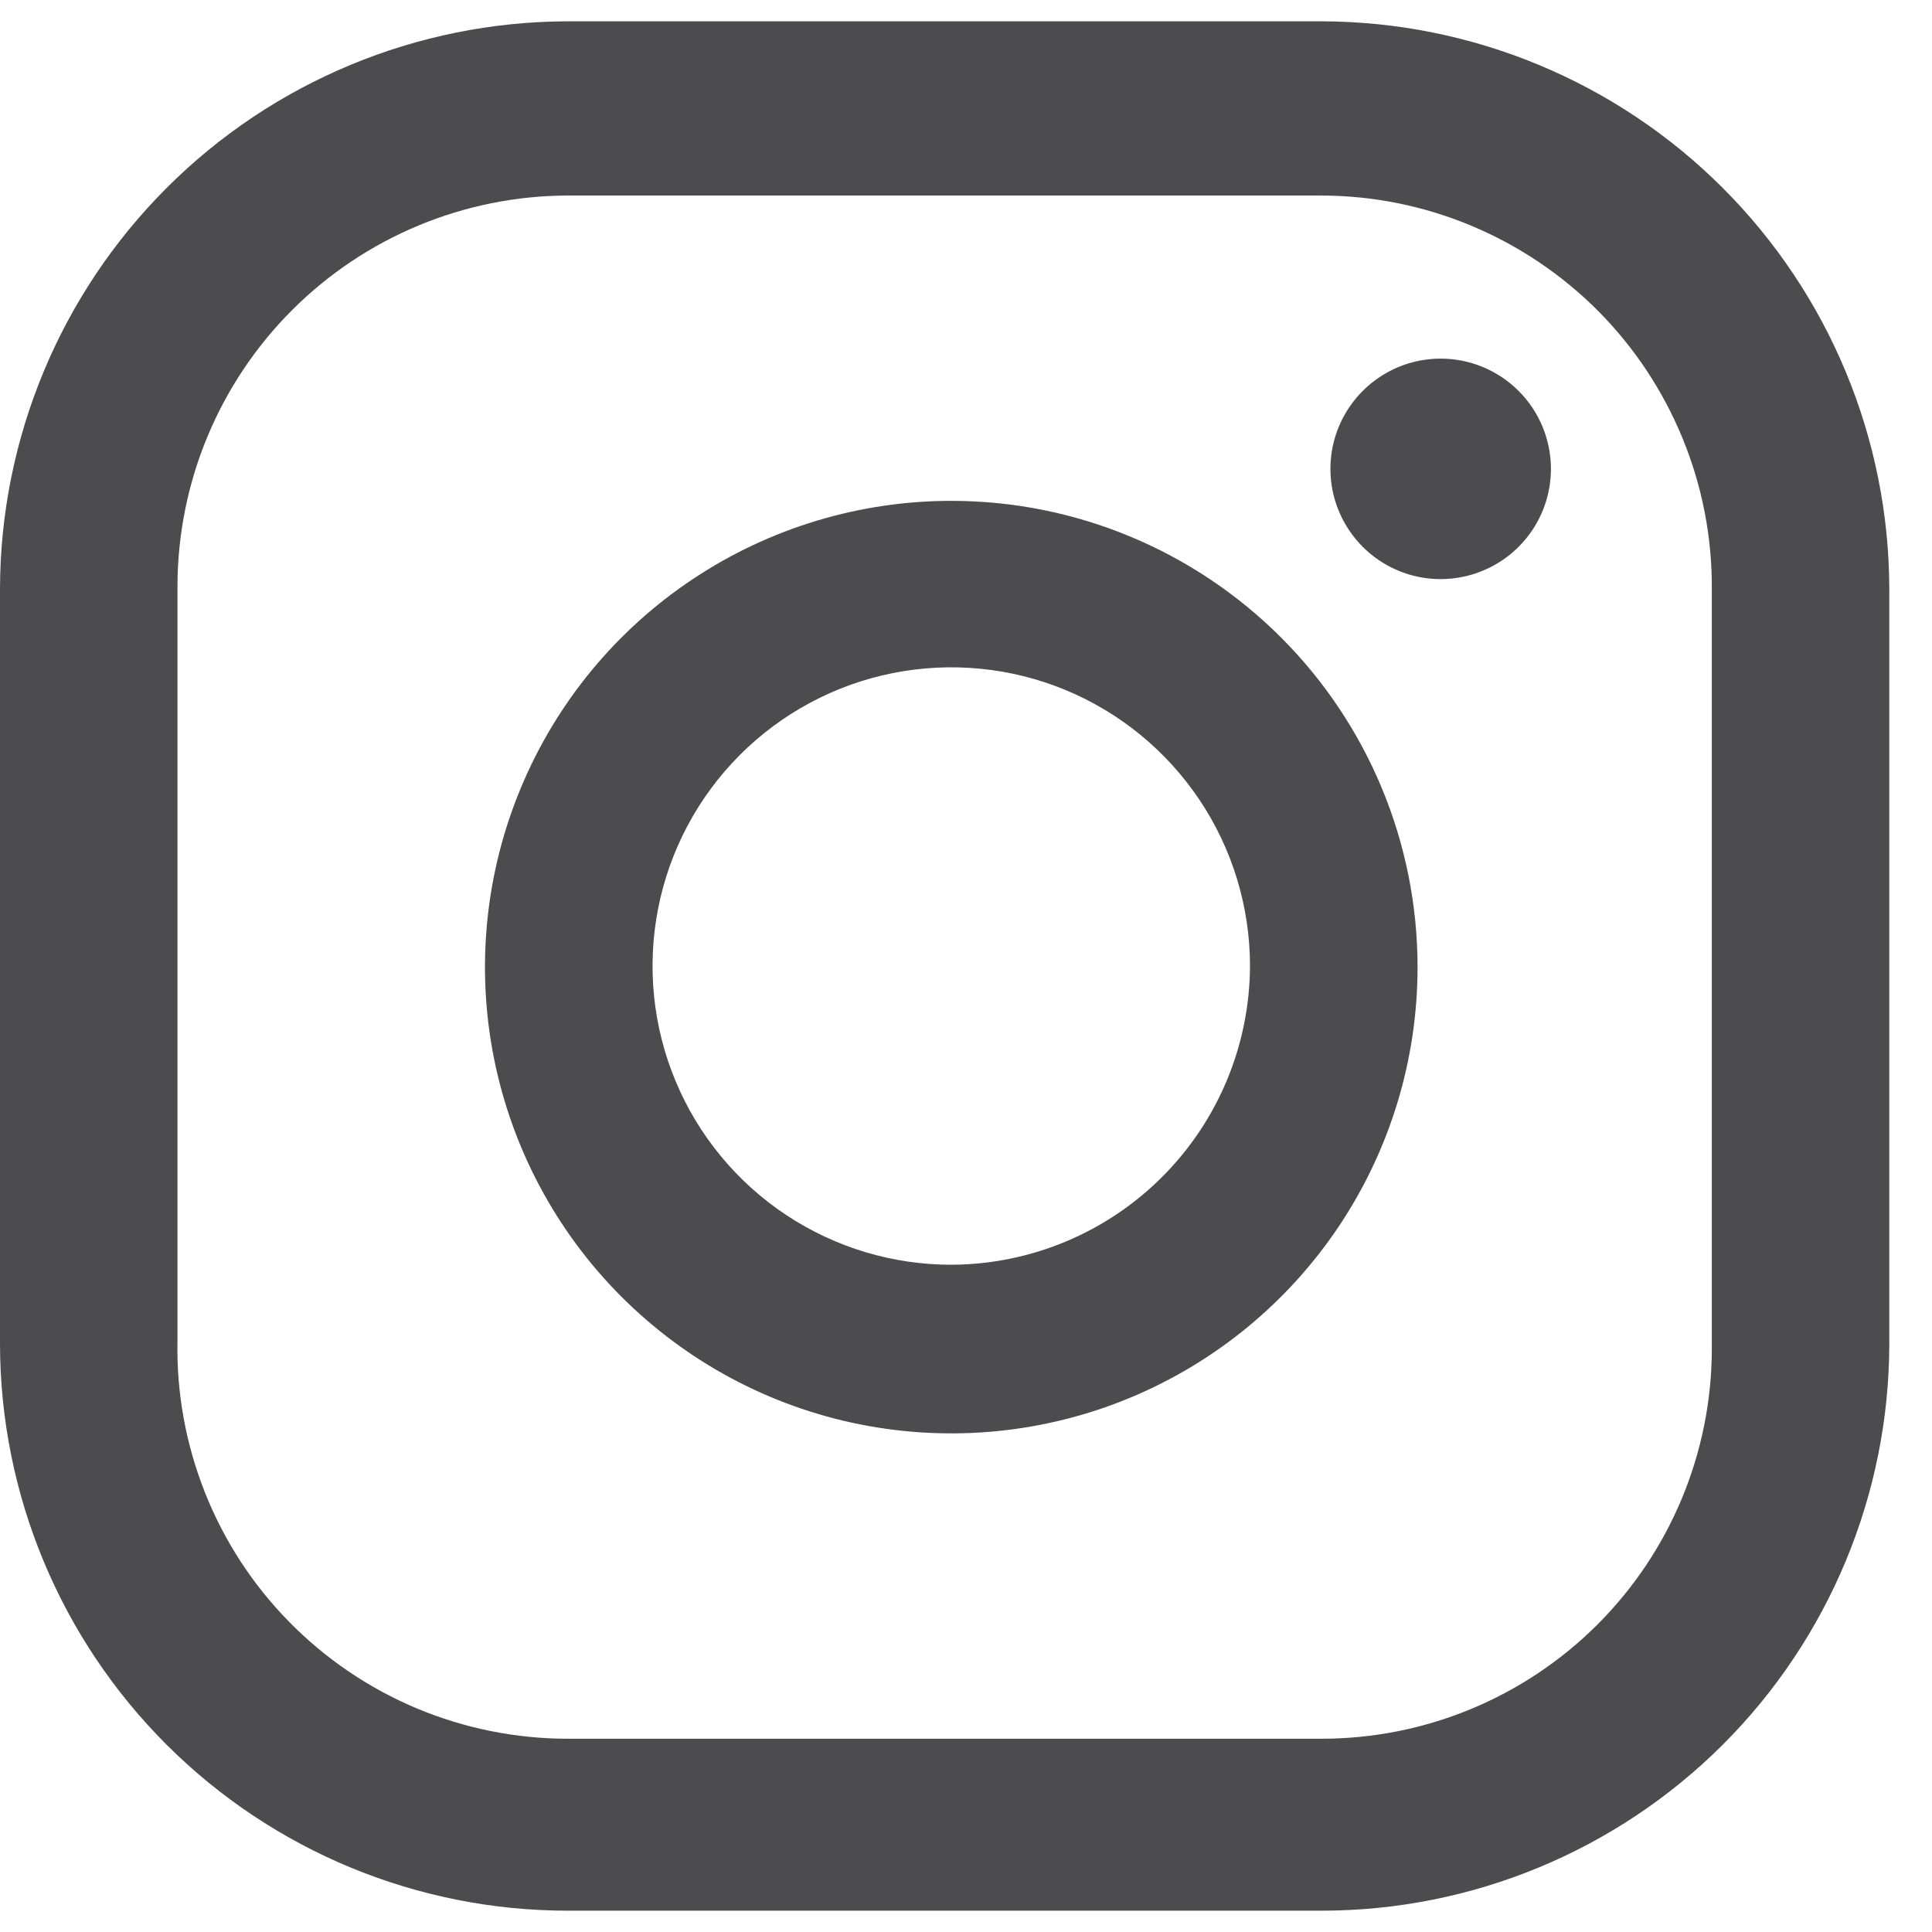
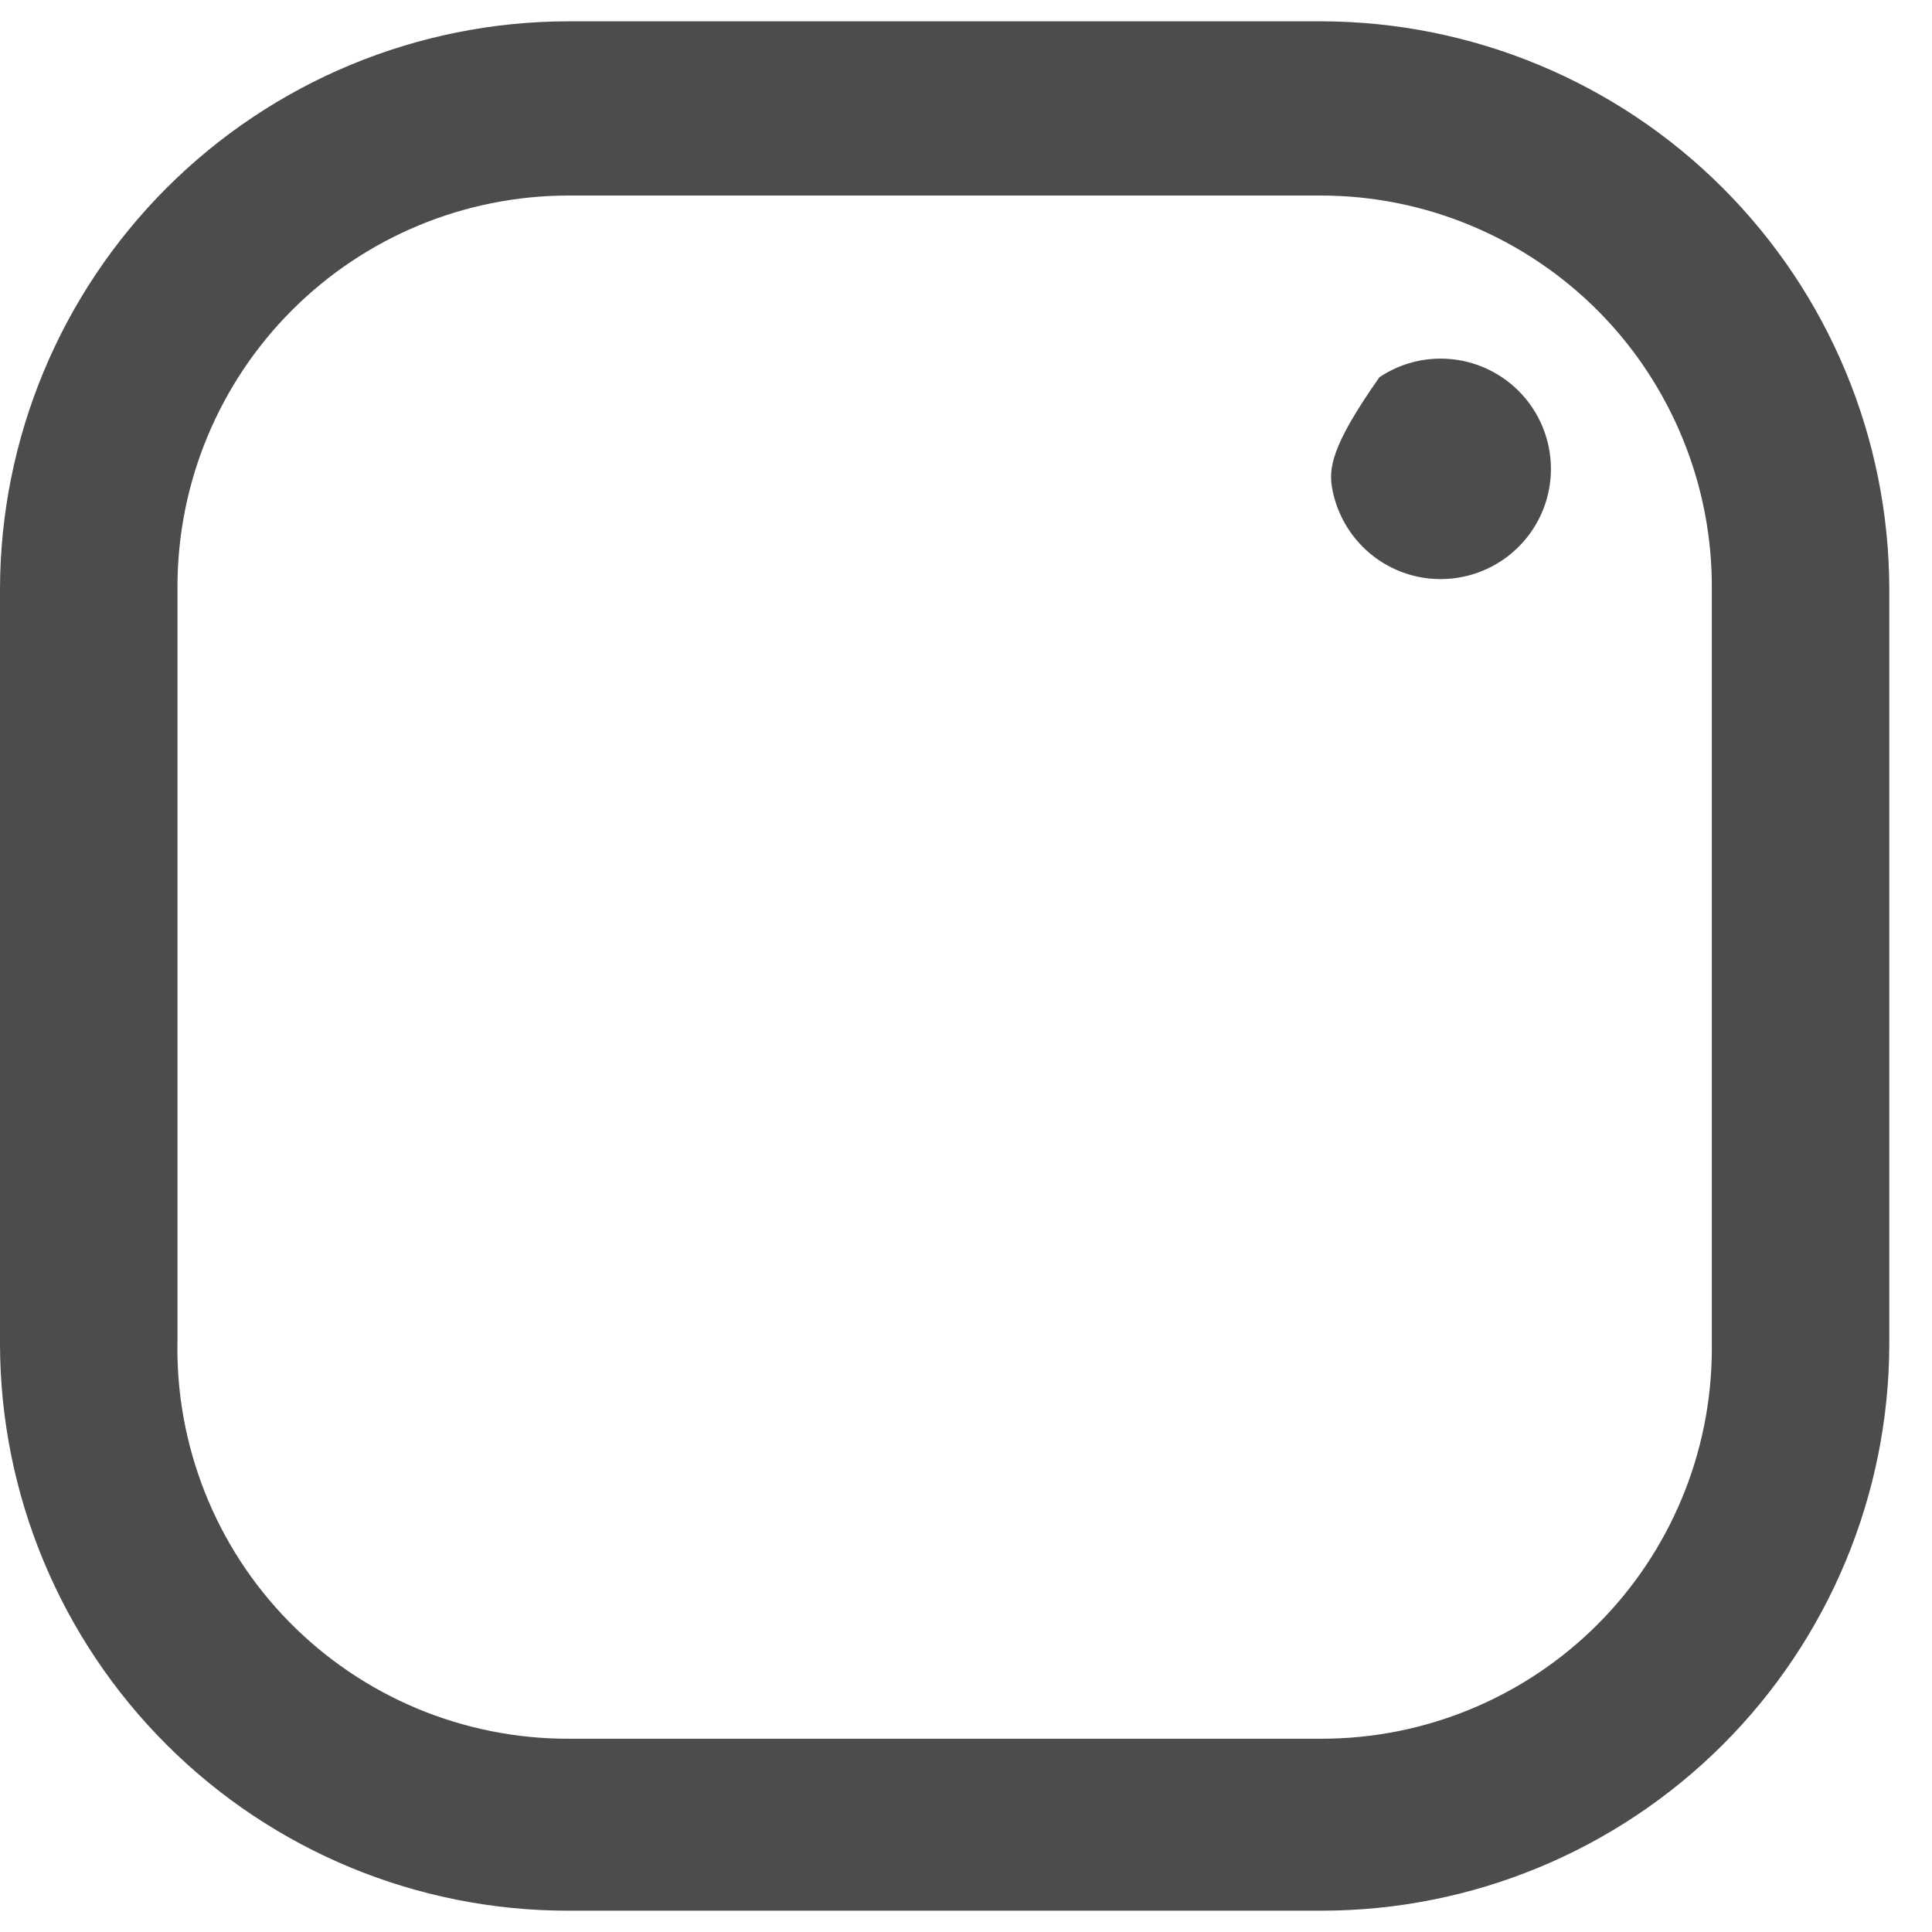
<svg xmlns="http://www.w3.org/2000/svg" width="29" height="29" viewBox="0 0 29 29" fill="none">
-   <path d="M21.625 5.383C21.298 5.383 20.978 5.48 20.706 5.662C20.434 5.844 20.222 6.102 20.096 6.405C19.971 6.707 19.938 7.04 20.002 7.361C20.066 7.681 20.224 7.976 20.455 8.208C20.686 8.439 20.981 8.597 21.302 8.661C21.623 8.724 21.956 8.692 22.258 8.566C22.561 8.441 22.819 8.229 23.001 7.957C23.183 7.685 23.28 7.365 23.28 7.038C23.28 6.599 23.105 6.178 22.795 5.868C22.485 5.558 22.064 5.383 21.625 5.383Z" fill="#4C4C4E" />
-   <path d="M14.295 7.518C12.91 7.515 11.556 7.923 10.403 8.69C9.249 9.457 8.35 10.549 7.818 11.827C7.285 13.106 7.144 14.513 7.412 15.872C7.681 17.231 8.346 18.48 9.324 19.46C10.302 20.44 11.549 21.109 12.907 21.38C14.265 21.651 15.674 21.514 16.953 20.985C18.233 20.455 19.327 19.558 20.097 18.407C20.867 17.256 21.278 15.902 21.278 14.517C21.278 12.664 20.543 10.886 19.234 9.574C17.925 8.262 16.149 7.522 14.295 7.518V7.518ZM14.295 18.984C13.408 18.988 12.539 18.727 11.8 18.237C11.06 17.746 10.483 17.047 10.141 16.228C9.799 15.409 9.708 14.507 9.879 13.636C10.05 12.765 10.476 11.964 11.102 11.336C11.729 10.707 12.528 10.278 13.398 10.104C14.268 9.93 15.171 10.017 15.991 10.356C16.811 10.695 17.512 11.27 18.006 12.008C18.499 12.745 18.763 13.613 18.763 14.5C18.758 15.685 18.287 16.821 17.45 17.66C16.614 18.5 15.48 18.976 14.295 18.984V18.984Z" fill="#4C4C4E" />
+   <path d="M21.625 5.383C21.298 5.383 20.978 5.48 20.706 5.662C19.971 6.707 19.938 7.04 20.002 7.361C20.066 7.681 20.224 7.976 20.455 8.208C20.686 8.439 20.981 8.597 21.302 8.661C21.623 8.724 21.956 8.692 22.258 8.566C22.561 8.441 22.819 8.229 23.001 7.957C23.183 7.685 23.28 7.365 23.28 7.038C23.28 6.599 23.105 6.178 22.795 5.868C22.485 5.558 22.064 5.383 21.625 5.383Z" fill="#4C4C4E" />
  <path d="M19.838 28.68H8.521C6.264 28.68 4.099 27.784 2.502 26.19C0.904 24.595 0.004 22.432 0 20.175V8.841C0.004 6.583 0.904 4.418 2.501 2.821C4.098 1.224 6.262 0.325 8.521 0.32H19.838C22.097 0.325 24.262 1.224 25.859 2.821C27.456 4.418 28.355 6.583 28.359 8.841V20.175C28.355 22.432 27.455 24.595 25.858 26.19C24.26 27.784 22.095 28.68 19.838 28.68V28.68ZM8.521 2.935C6.969 2.939 5.482 3.557 4.384 4.655C3.287 5.752 2.668 7.24 2.664 8.792V20.125C2.648 20.904 2.789 21.678 3.076 22.402C3.363 23.127 3.792 23.786 4.338 24.342C4.883 24.898 5.534 25.34 6.252 25.642C6.971 25.943 7.742 26.099 8.521 26.099H19.838C21.389 26.099 22.876 25.484 23.974 24.389C25.072 23.294 25.691 21.808 25.695 20.258V8.841C25.7 8.069 25.552 7.303 25.259 6.587C24.967 5.872 24.537 5.221 23.993 4.672C23.448 4.124 22.801 3.688 22.089 3.39C21.376 3.091 20.611 2.937 19.838 2.935H8.521Z" fill="#4C4C4E" />
</svg>